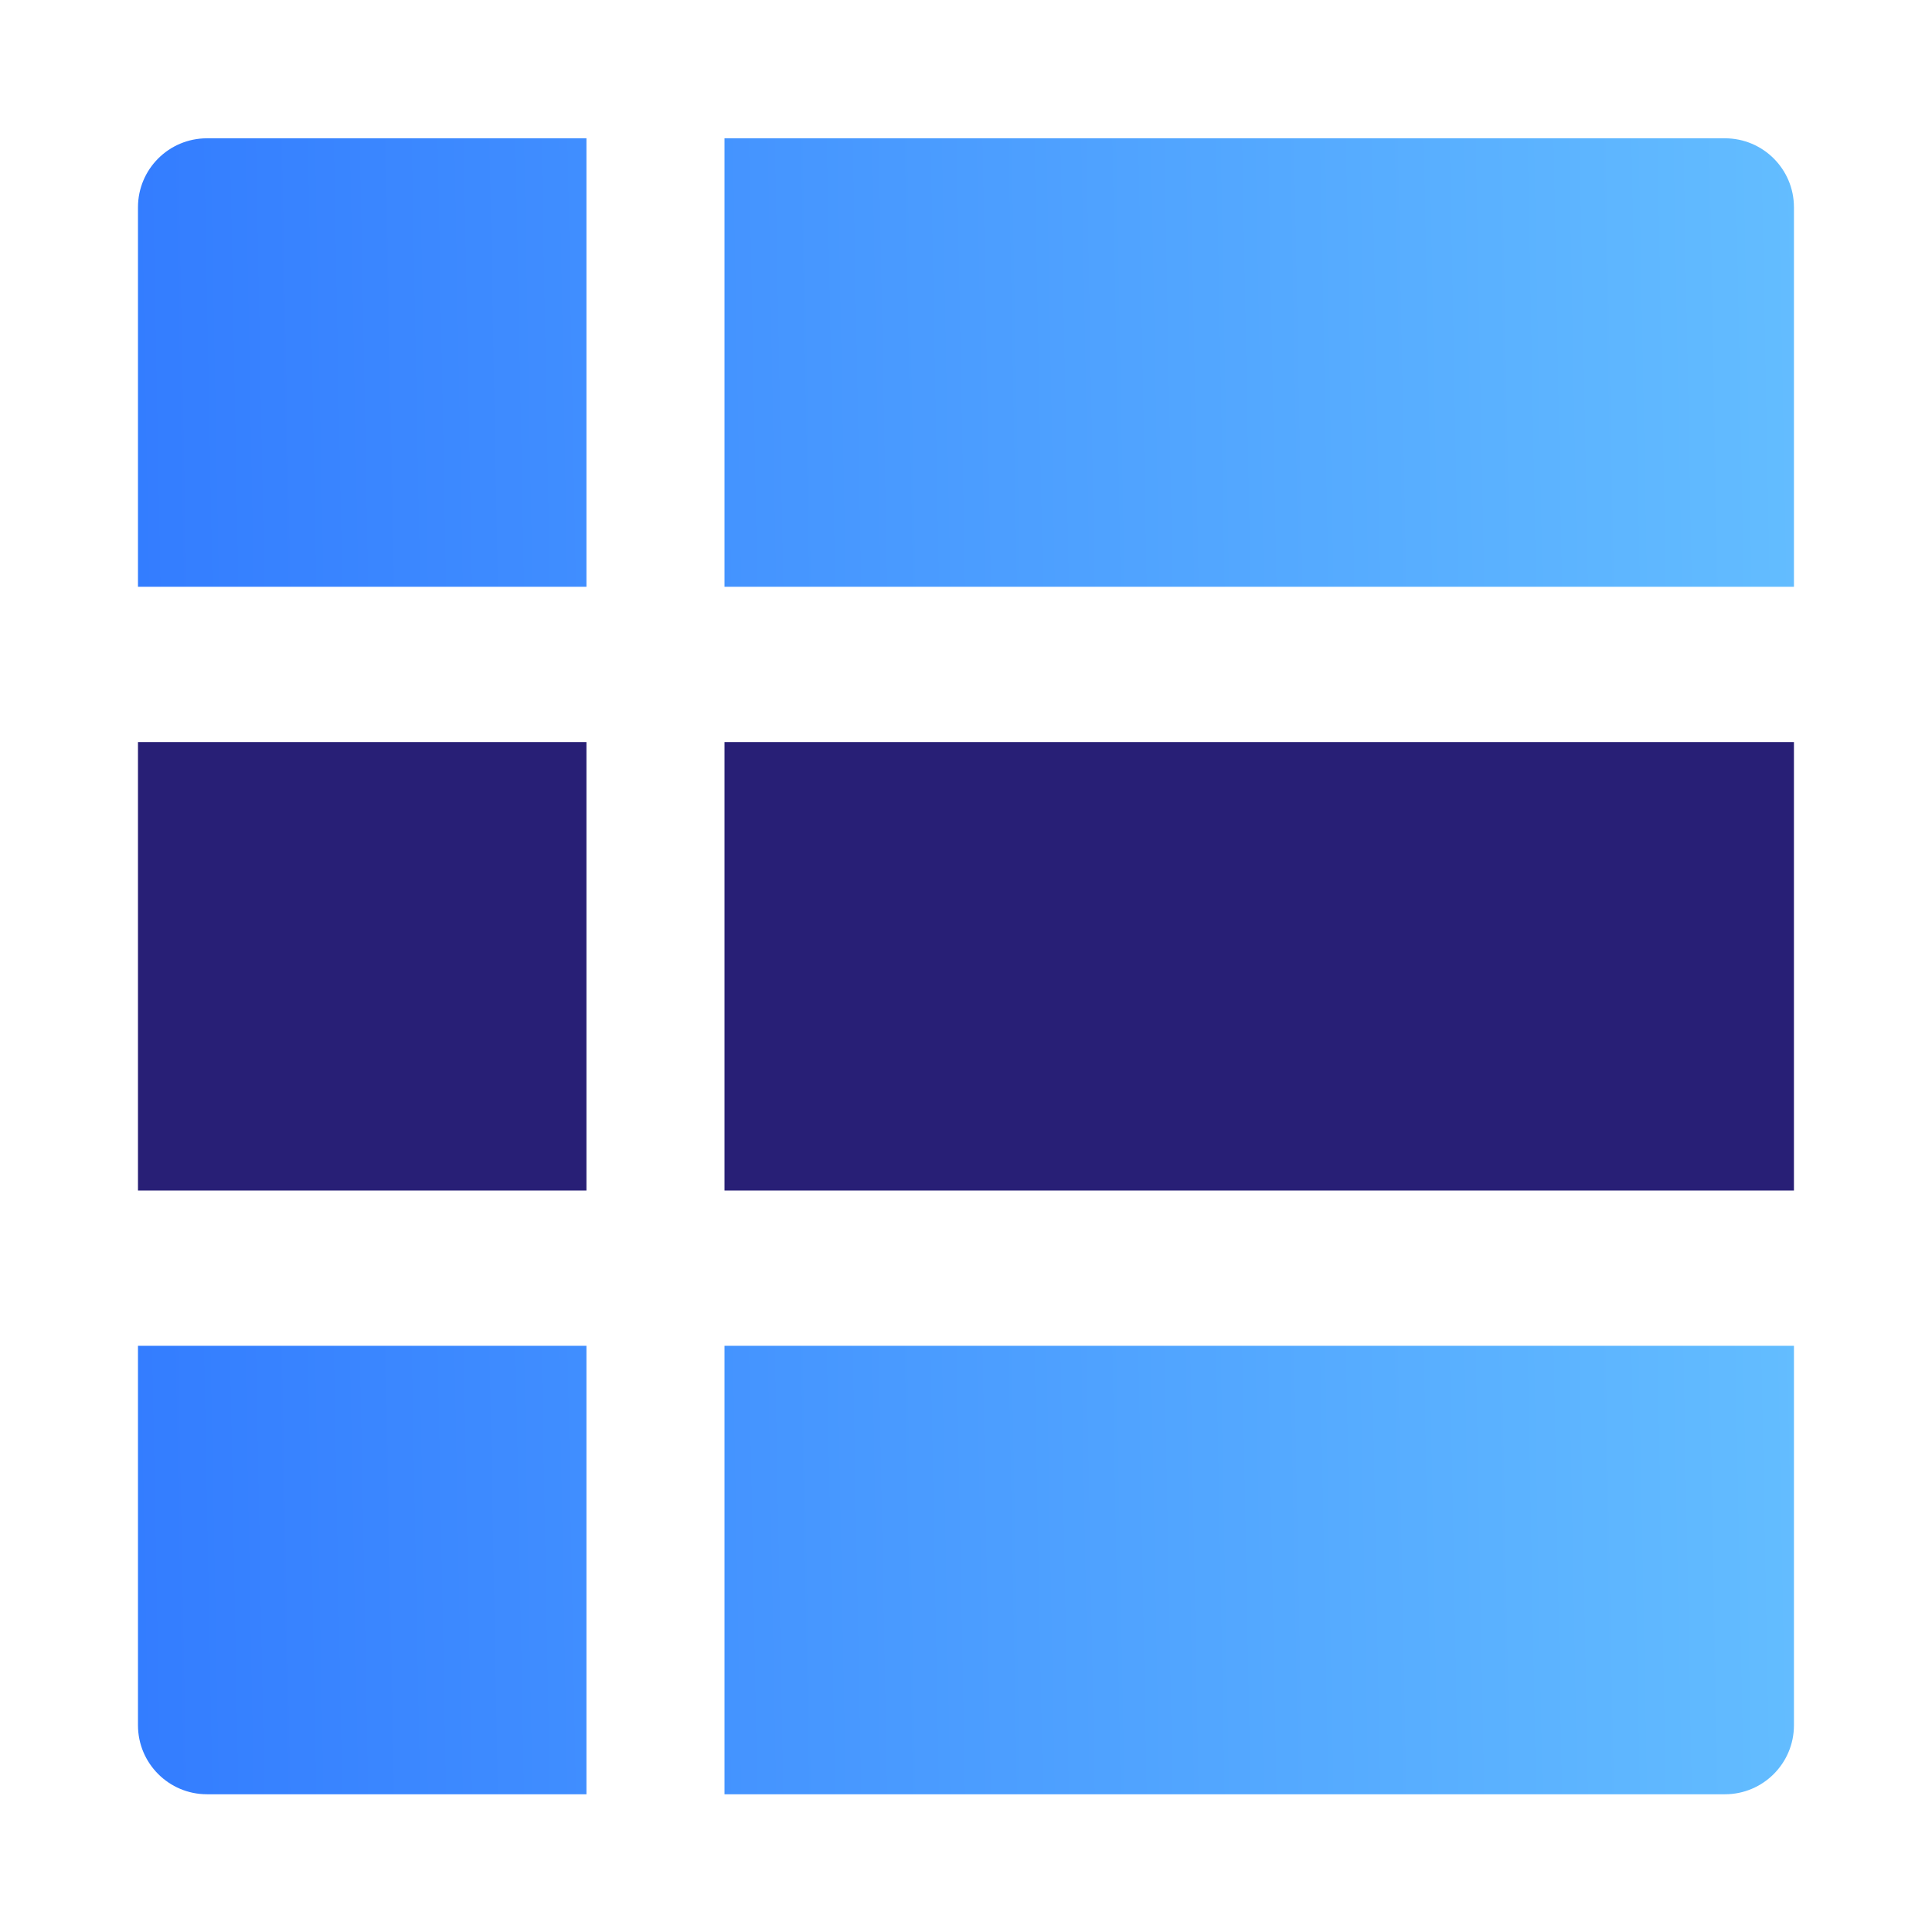
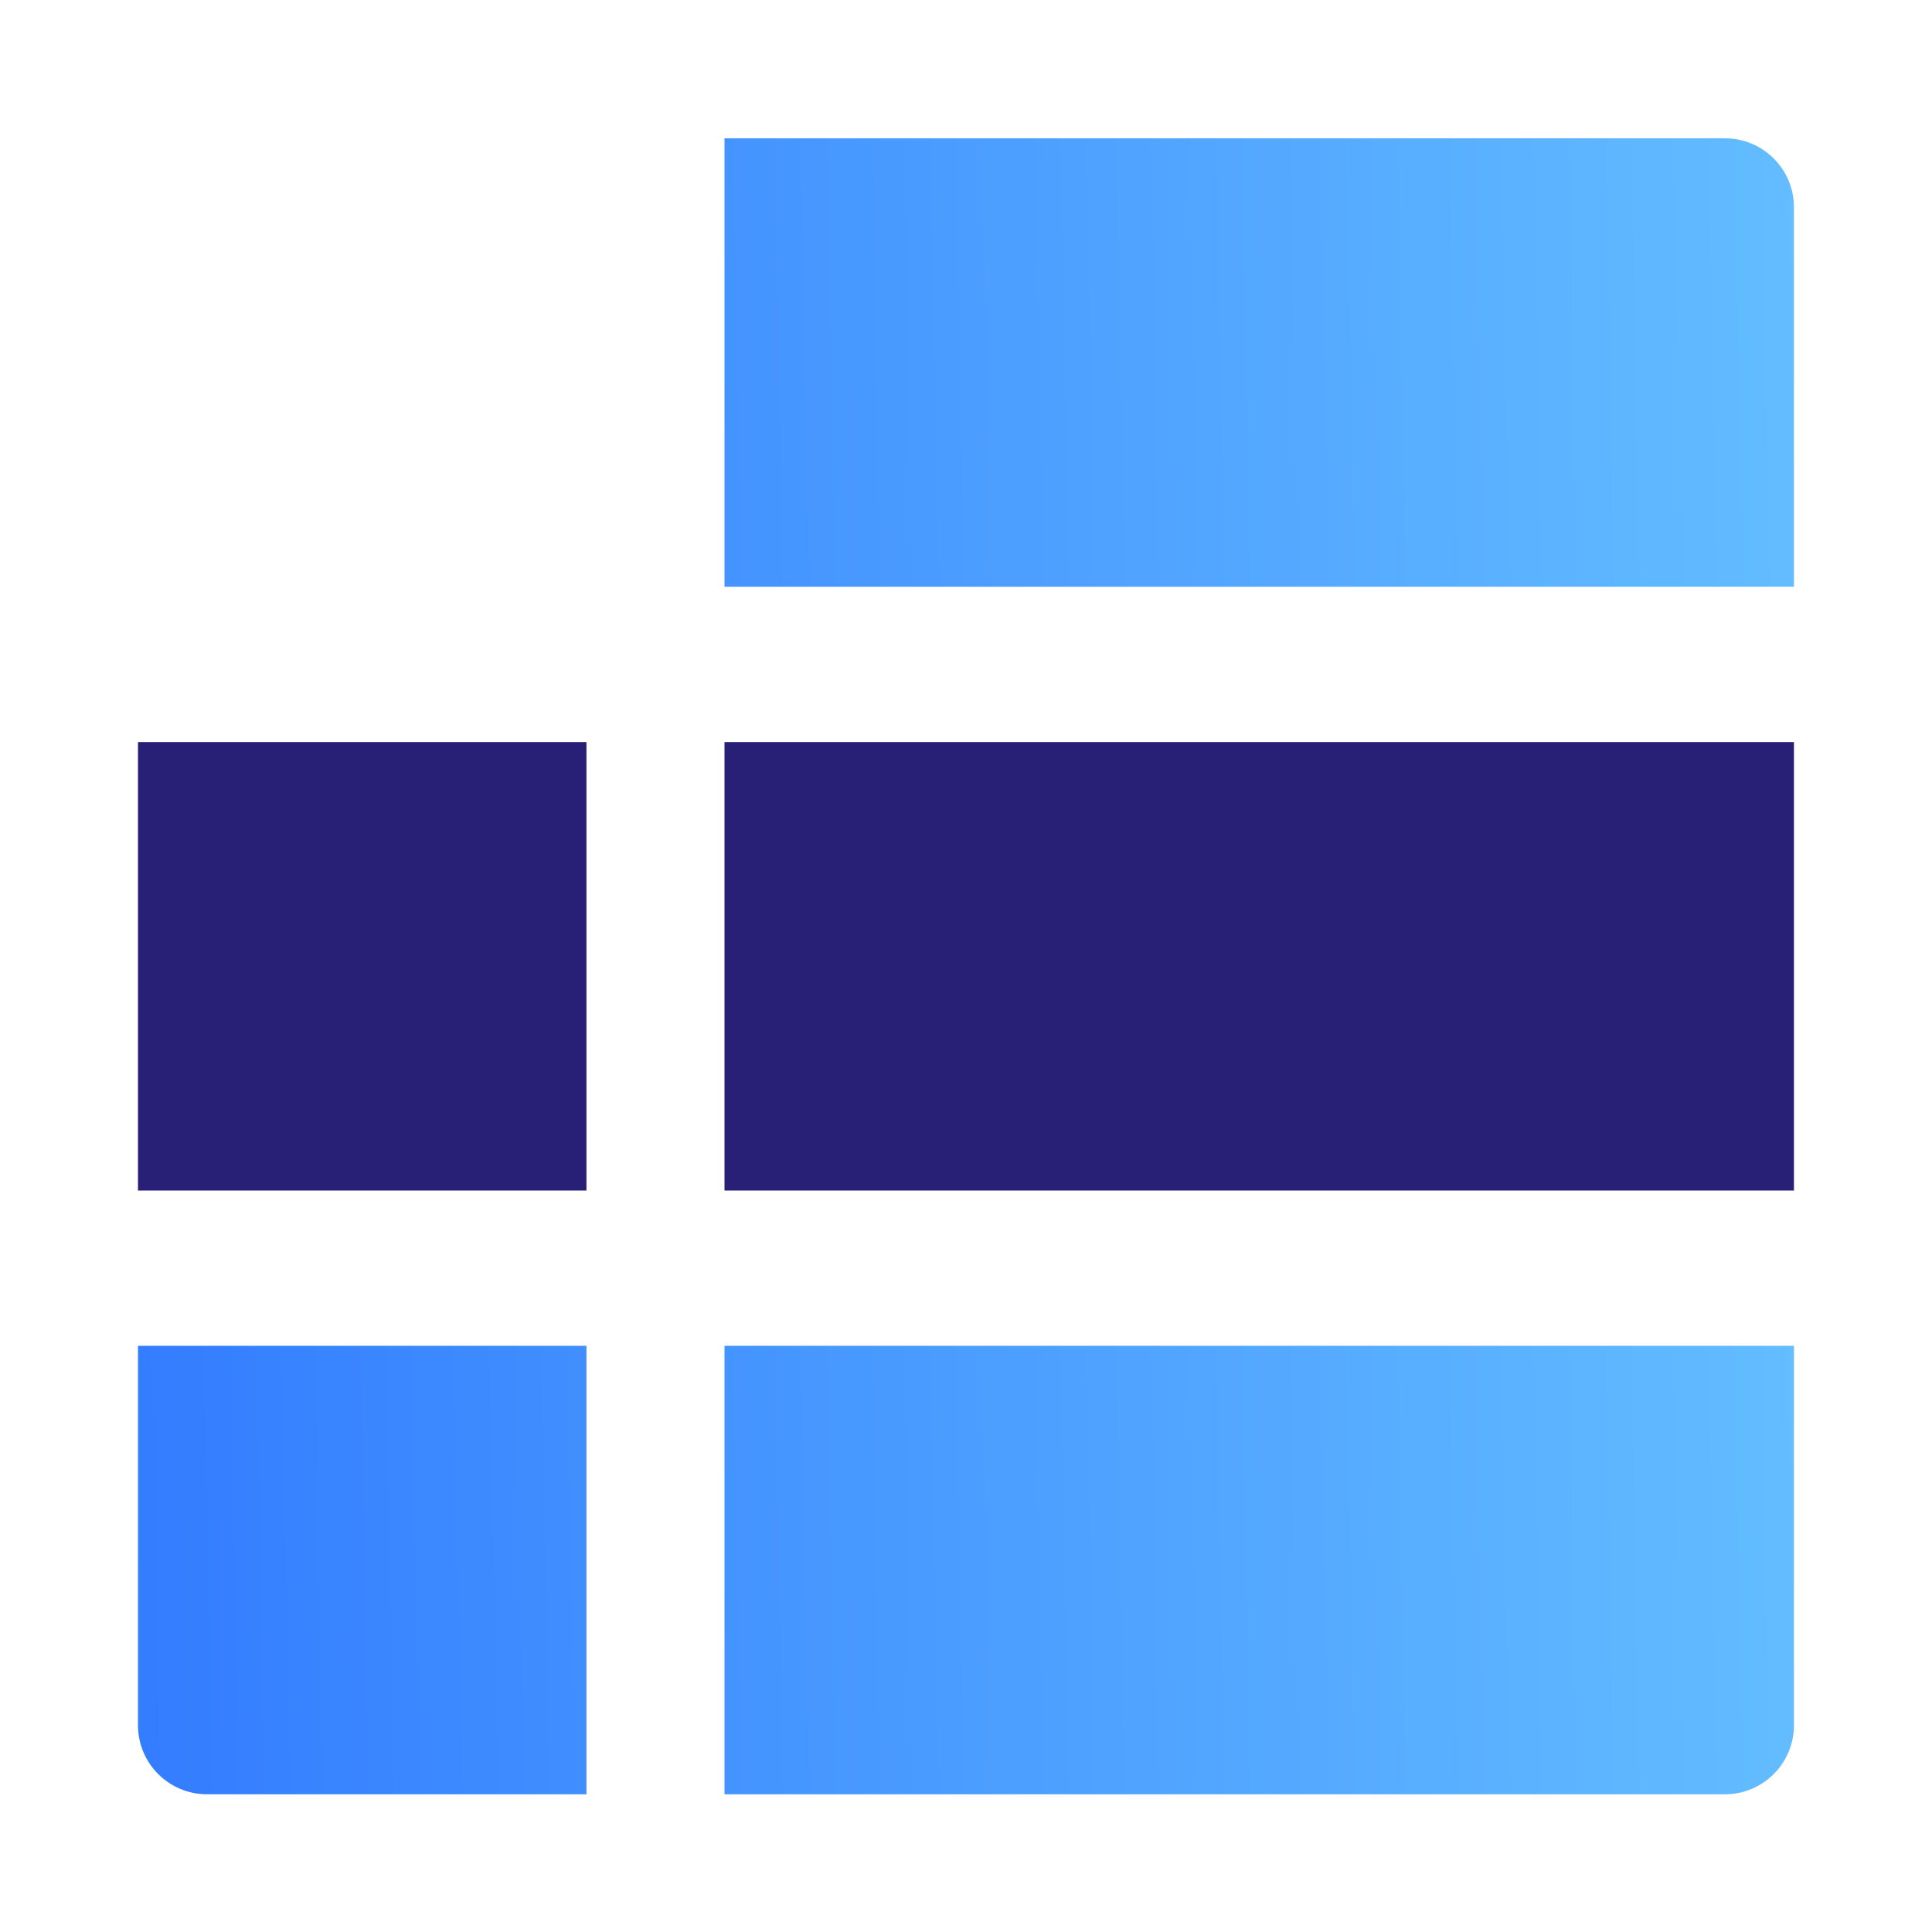
<svg xmlns="http://www.w3.org/2000/svg" width="24" height="24" viewBox="0 0 24 24" fill="none">
-   <path d="M1.714 2.575C1.714 2.101 2.098 1.718 2.571 1.718H7.285V7.289H1.714V2.575Z" fill="url(#paint0_linear_196_6382)" />
  <path d="M22.285 2.575C22.285 2.101 21.901 1.718 21.428 1.718H9V7.289H22.285V2.575Z" fill="url(#paint1_linear_196_6382)" />
  <path d="M1.714 9.218H7.285V14.789H1.714V9.218Z" fill="#281F76" />
  <path d="M22.285 9.218H9V14.789H22.285V9.218Z" fill="#281F76" />
  <path d="M1.714 16.718H7.285V22.289H2.571C2.098 22.289 1.714 21.905 1.714 21.432V16.718Z" fill="url(#paint2_linear_196_6382)" />
  <path d="M22.285 16.718H9V22.289H21.428C21.901 22.289 22.285 21.905 22.285 21.432V16.718Z" fill="url(#paint3_linear_196_6382)" />
  <defs>
    <linearGradient id="paint0_linear_196_6382" x1="-1.389" y1="7.365" x2="31.481" y2="6.745" gradientUnits="userSpaceOnUse">
      <stop stop-color="#2C73FF" />
      <stop offset="1" stop-color="#78D9FF" />
    </linearGradient>
    <linearGradient id="paint1_linear_196_6382" x1="-1.389" y1="7.365" x2="31.481" y2="6.745" gradientUnits="userSpaceOnUse">
      <stop stop-color="#2C73FF" />
      <stop offset="1" stop-color="#78D9FF" />
    </linearGradient>
    <linearGradient id="paint2_linear_196_6382" x1="-1.389" y1="22.365" x2="31.481" y2="21.745" gradientUnits="userSpaceOnUse">
      <stop stop-color="#2C73FF" />
      <stop offset="1" stop-color="#78D9FF" />
    </linearGradient>
    <linearGradient id="paint3_linear_196_6382" x1="-1.389" y1="22.365" x2="31.481" y2="21.745" gradientUnits="userSpaceOnUse">
      <stop stop-color="#2C73FF" />
      <stop offset="1" stop-color="#78D9FF" />
    </linearGradient>
  </defs>
</svg>